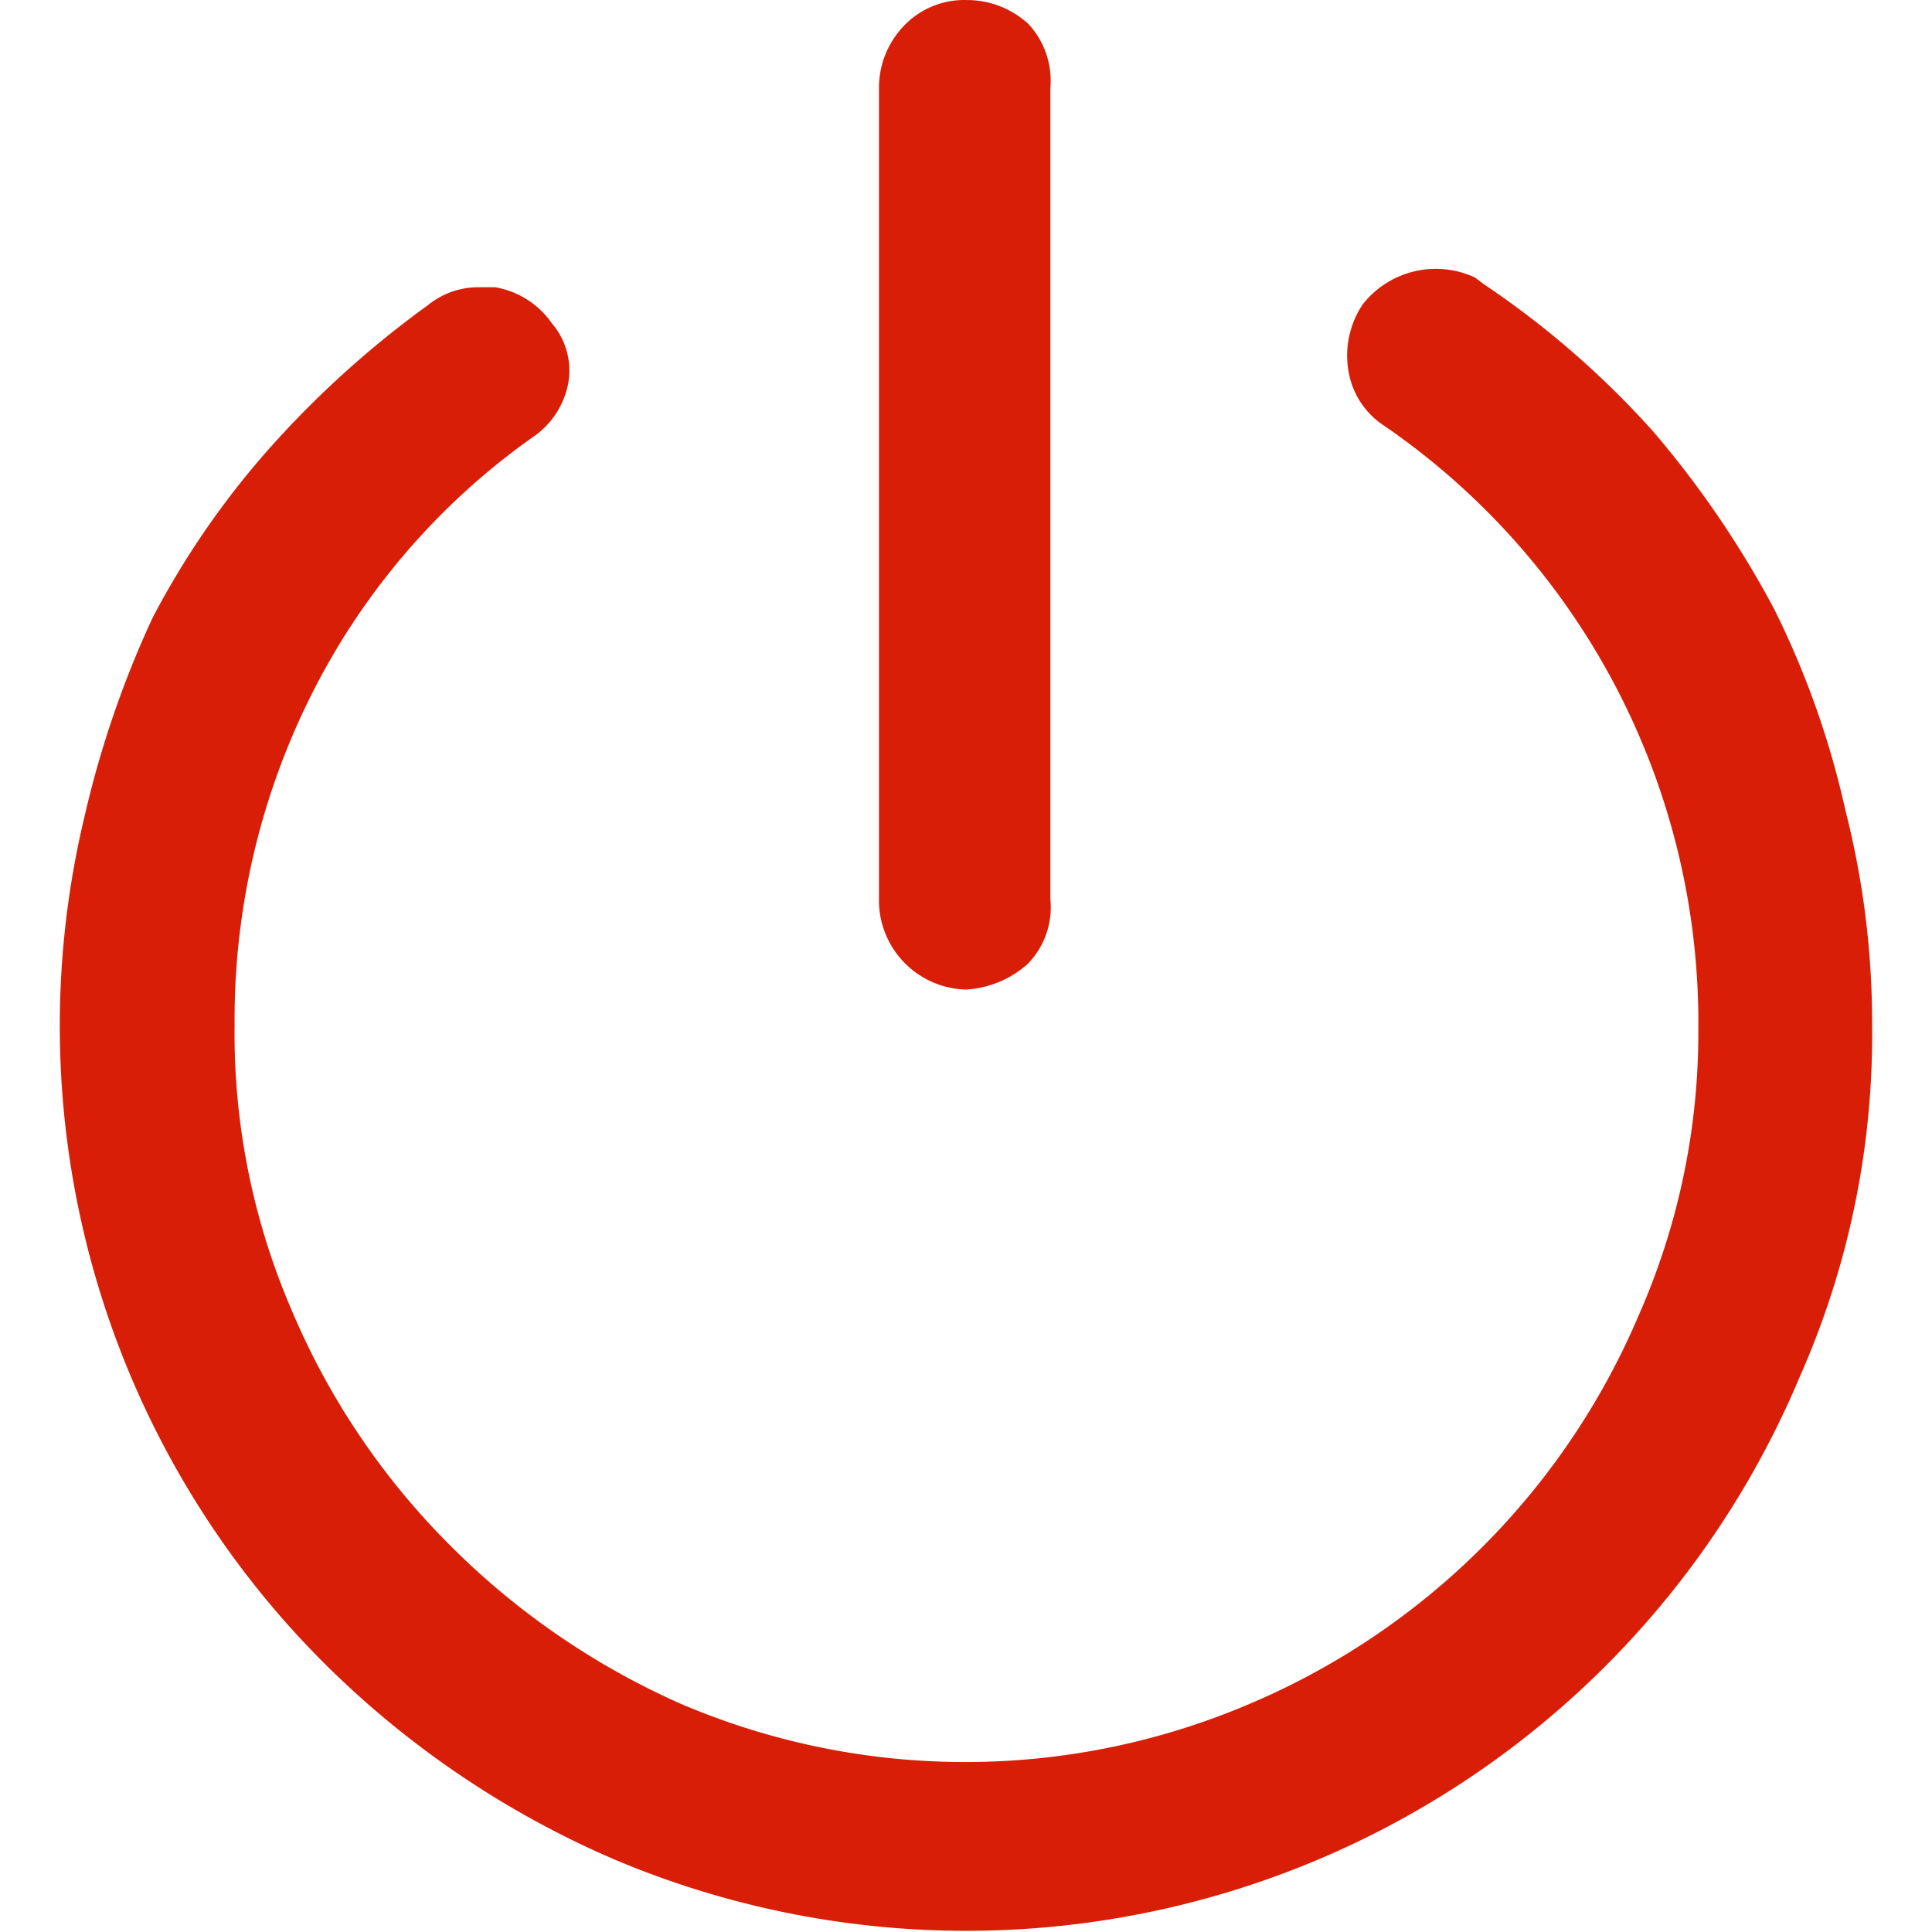
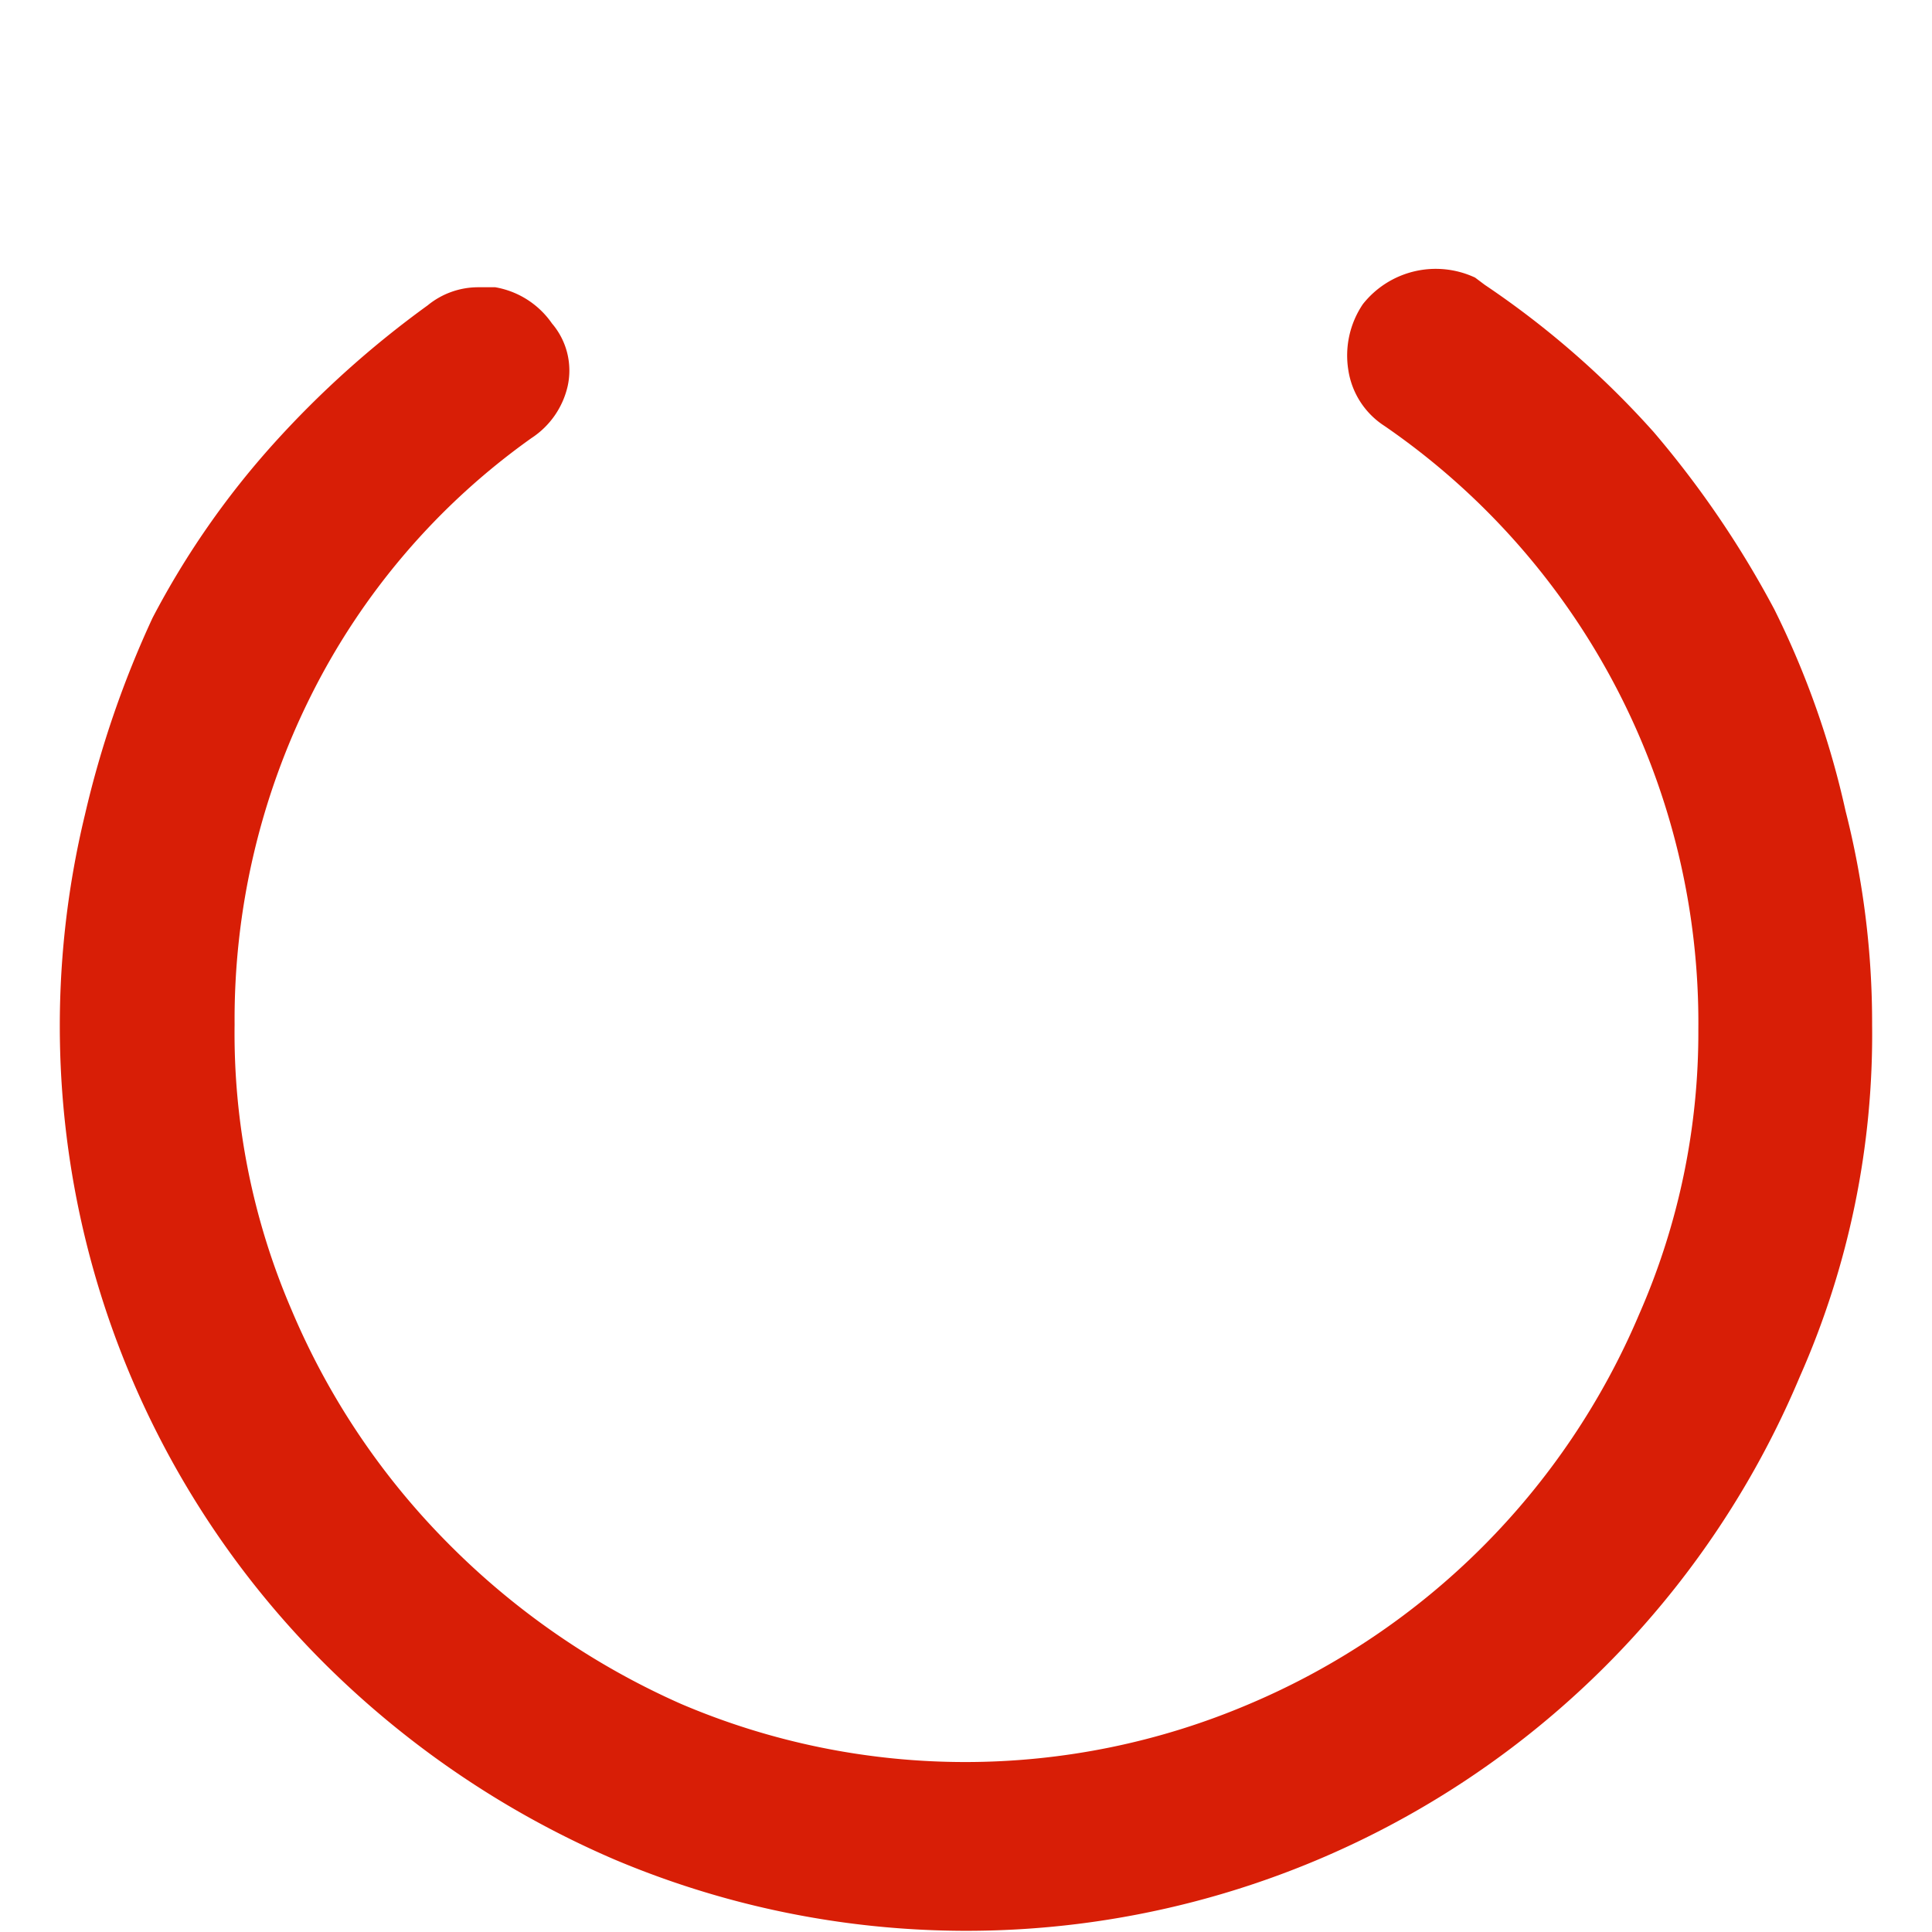
<svg xmlns="http://www.w3.org/2000/svg" class="icon" width="48" height="48" viewBox="0 0 1024 1024">
-   <path d="M511.93 524.485a53.725 53.725 0 0032.619-13.431 42.852 42.852 0 0012.152-34.538v-429.8a44.131 44.131 0 00-11.513-33.898A47.969 47.969 0 00512.57.026a44.131 44.131 0 00-32.618 12.792 47.33 47.33 0 00-14.071 33.258v429.8a47.33 47.33 0 0046.05 48.609z" fill="#d81e06" />
  <path d="M978.186 429.827a464.977 464.977 0 00-37.735-106.81 521.9 521.9 0 00-63.958-94.02 476.49 476.49 0 00-89.542-78.029l-5.117-3.837a49.248 49.248 0 00-59.481 14.07 48.608 48.608 0 00-7.675 35.177 42.852 42.852 0 0019.187 29.421 383.75 383.75 0 01166.292 319.792 370.959 370.959 0 01-31.34 150.942A388.867 388.867 0 01662.233 903.12a383.75 383.75 0 01-301.244 0 403.577 403.577 0 01-124.08-85.705 390.786 390.786 0 01-82.506-123.44 370.32 370.32 0 01-30.06-150.941 383.75 383.75 0 0140.294-173.967 370.32 370.32 0 01117.044-136.87 44.77 44.77 0 0019.187-27.503 38.375 38.375 0 00-8.314-33.258 46.05 46.05 0 00-30.06-19.188h-8.955a42.213 42.213 0 00-26.863 9.594 521.26 521.26 0 00-81.866 73.552 447.709 447.709 0 00-63.959 92.1 533.413 533.413 0 00-35.816 104.252A477.13 477.13 0 00172.95 882.652a495.038 495.038 0 00152.86 102.973 479.048 479.048 0 00628.072-255.834 447.709 447.709 0 0038.375-186.758 454.744 454.744 0 00-14.07-113.206z" fill="#d81e06" />
</svg>